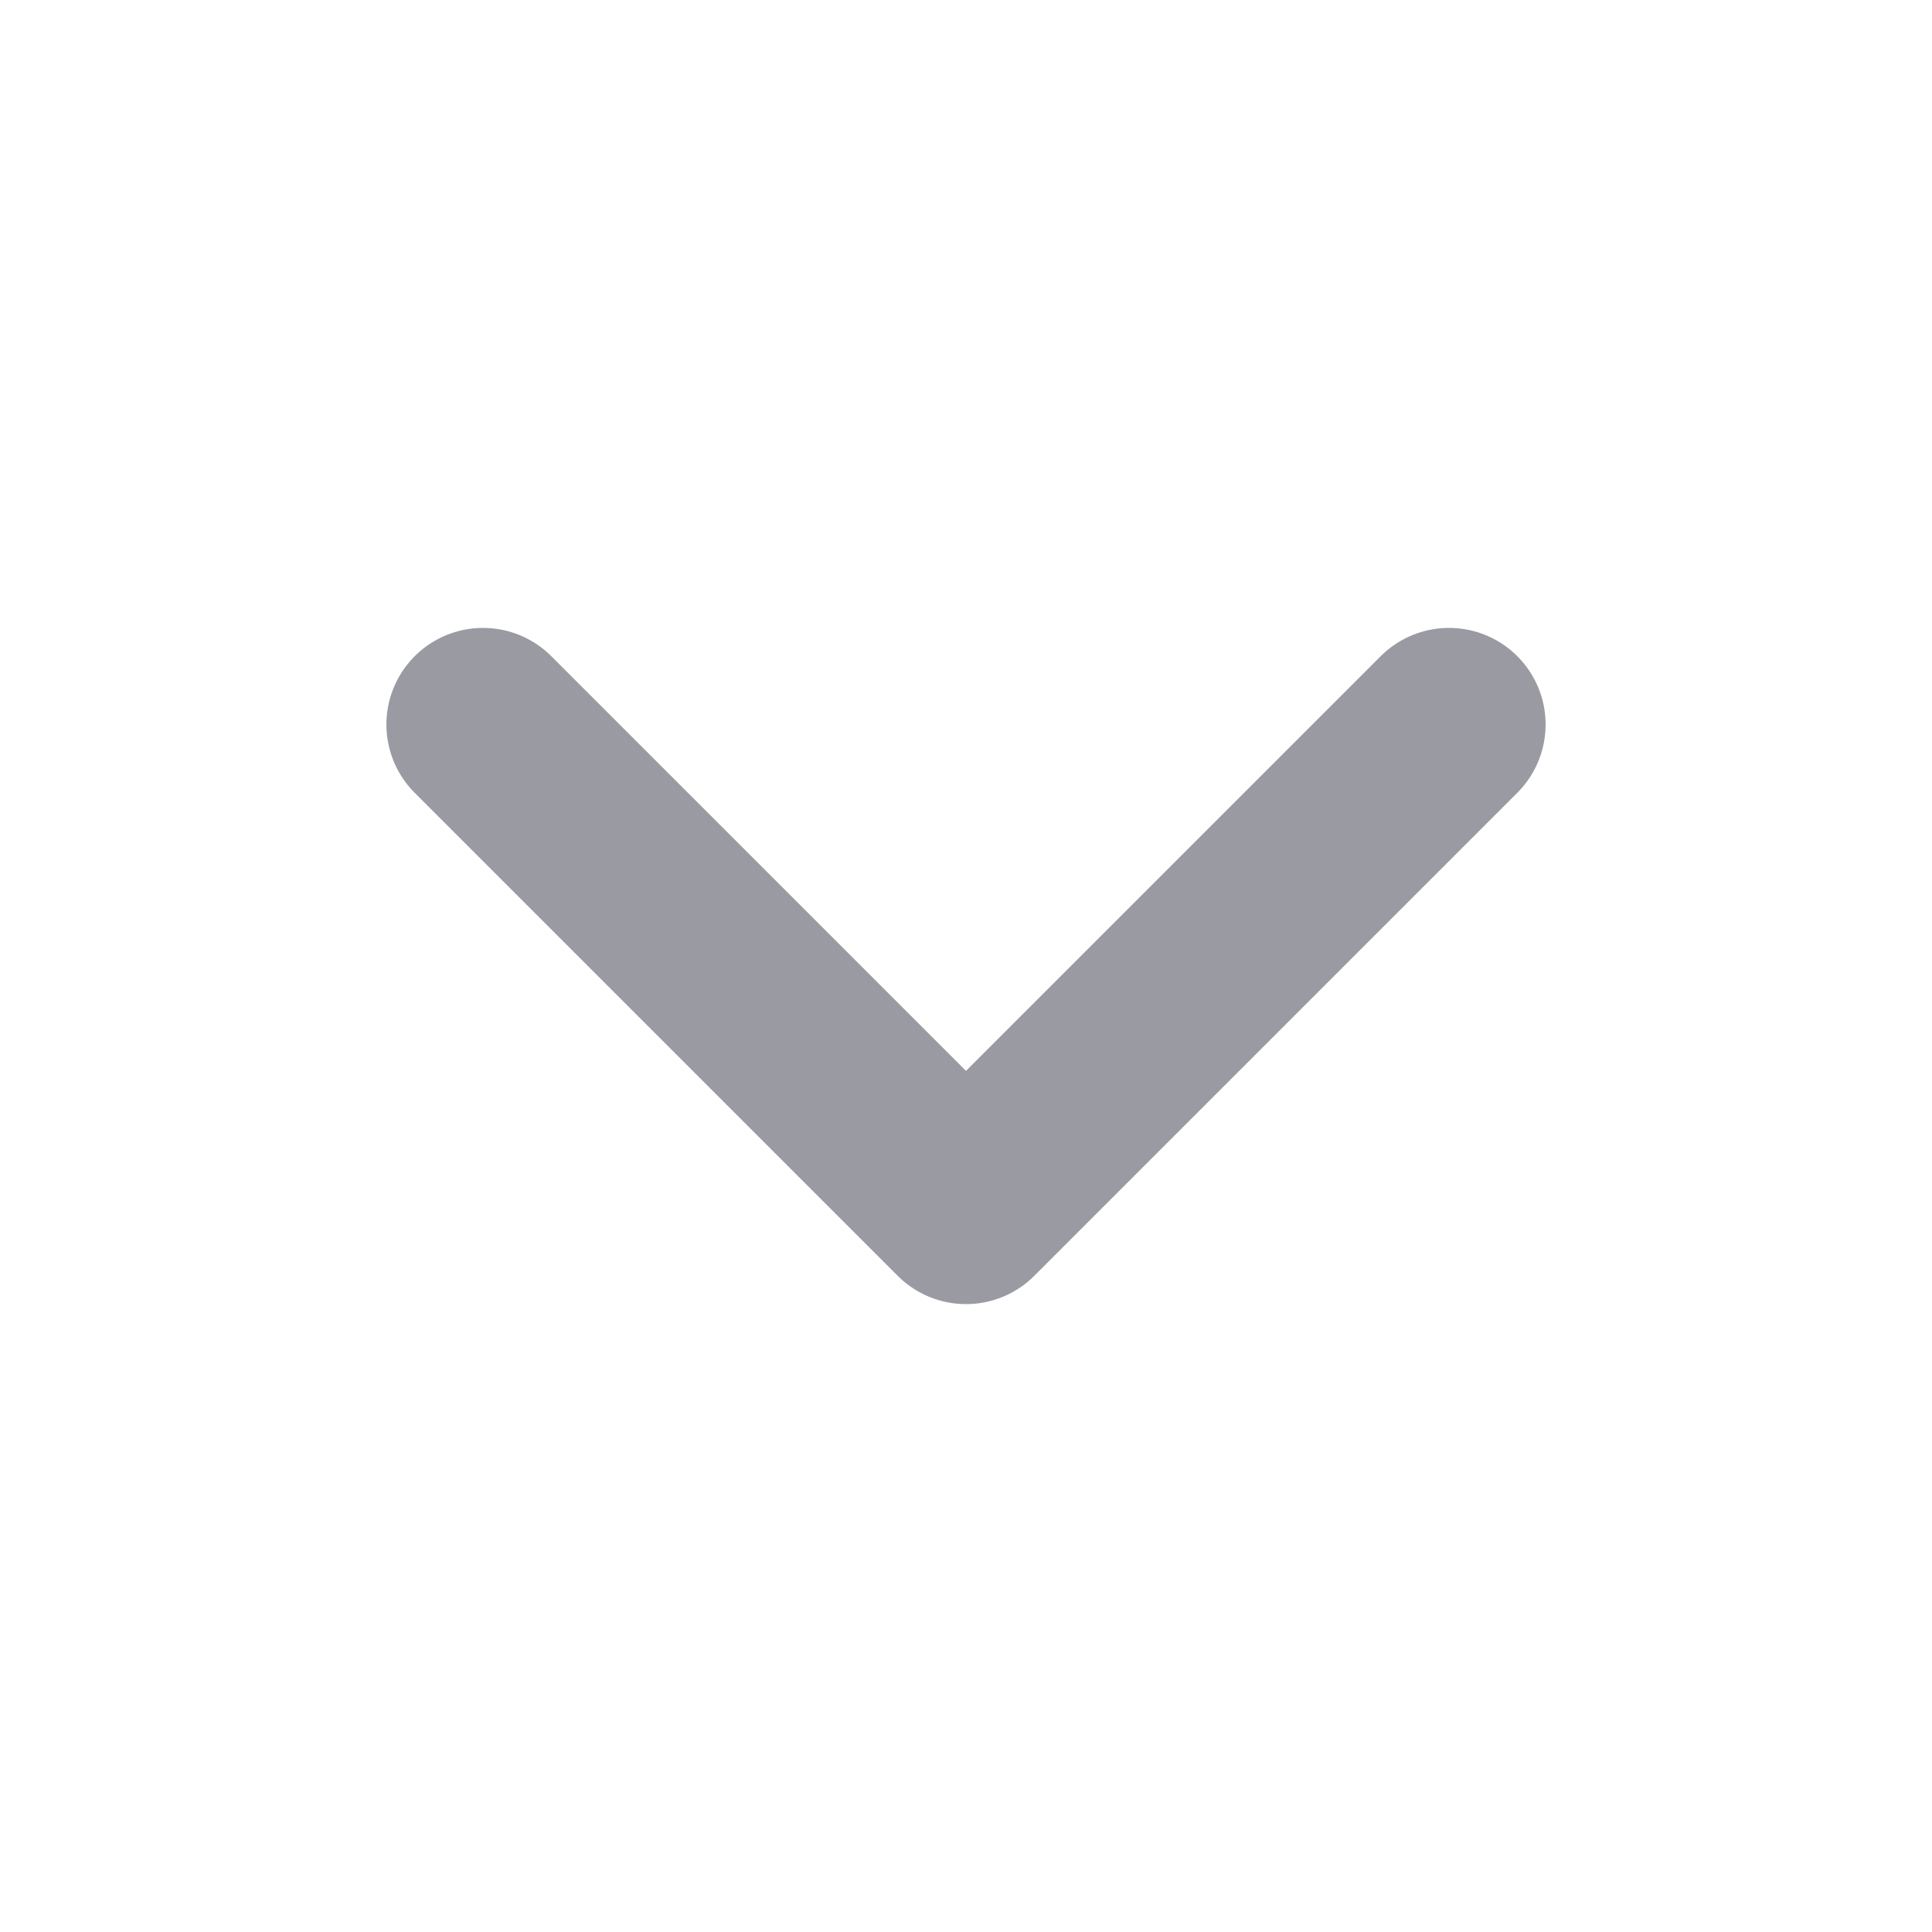
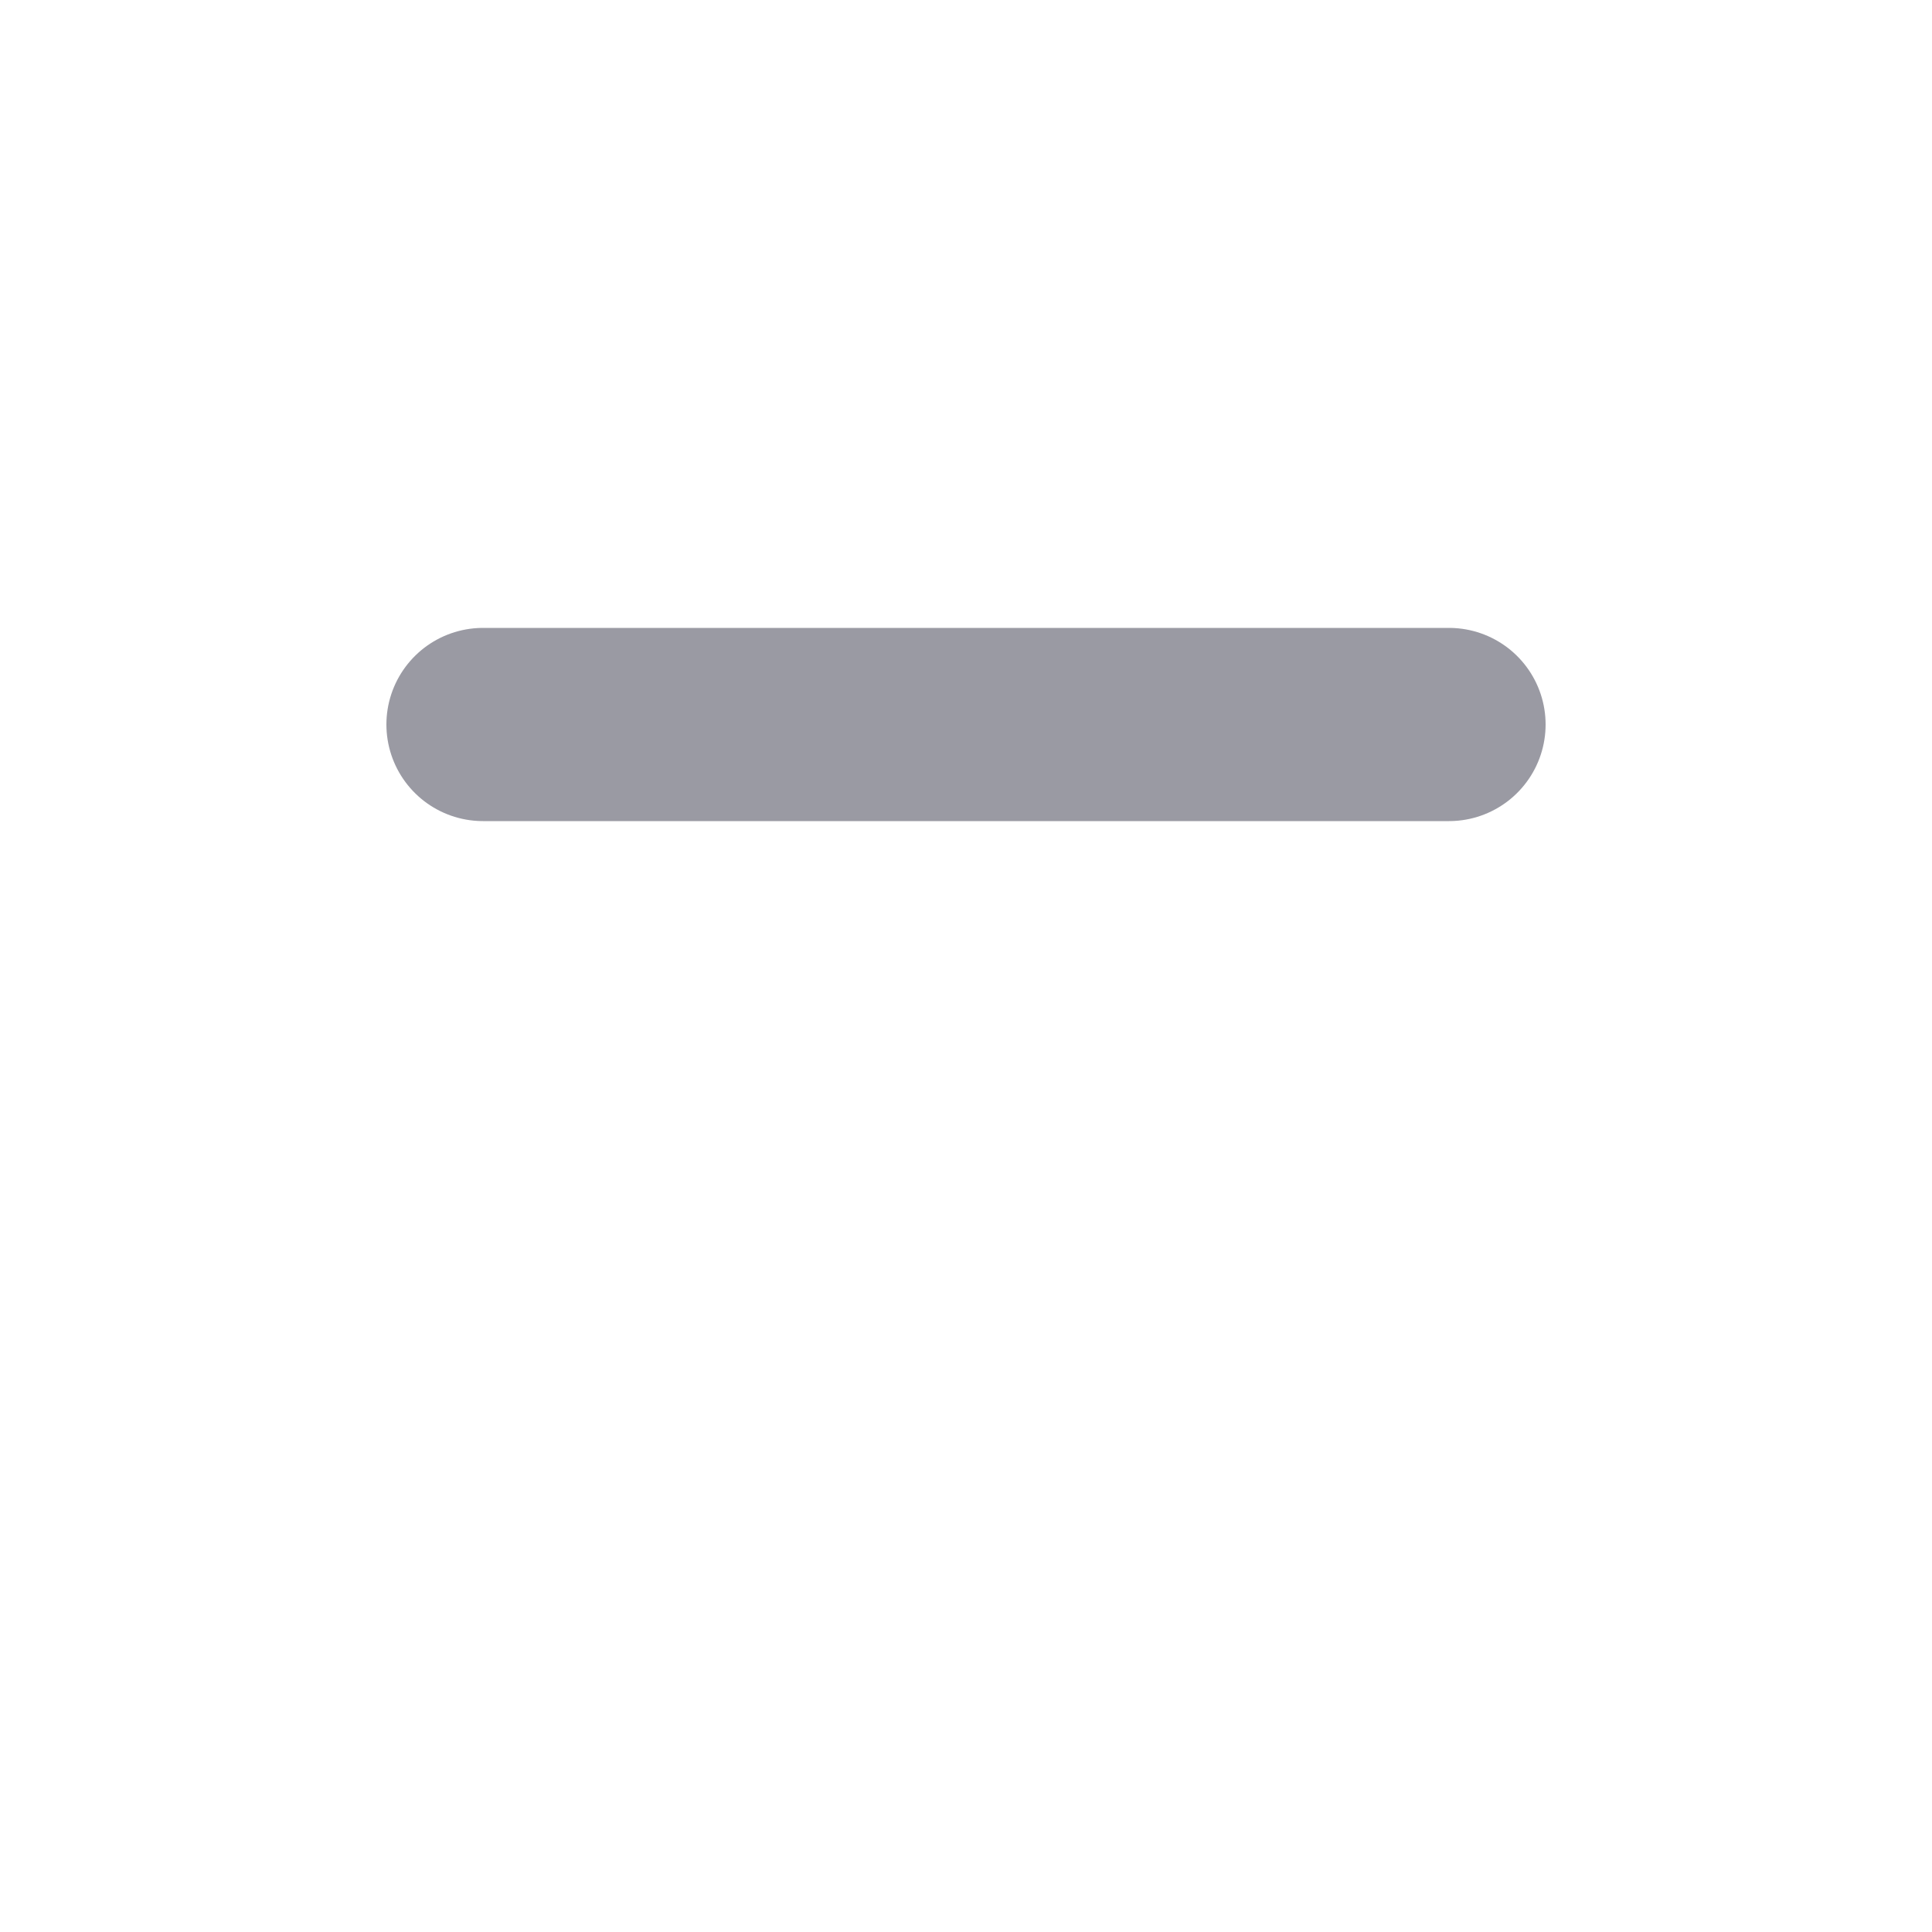
<svg xmlns="http://www.w3.org/2000/svg" width="20" height="20" viewBox="0 0 20 20" fill="none">
-   <path d="M15 7.5L10 12.5L5 7.5" stroke="#9A9AA3" stroke-width="2" stroke-linecap="round" stroke-linejoin="round" />
+   <path d="M15 7.5L5 7.5" stroke="#9A9AA3" stroke-width="2" stroke-linecap="round" stroke-linejoin="round" />
</svg>